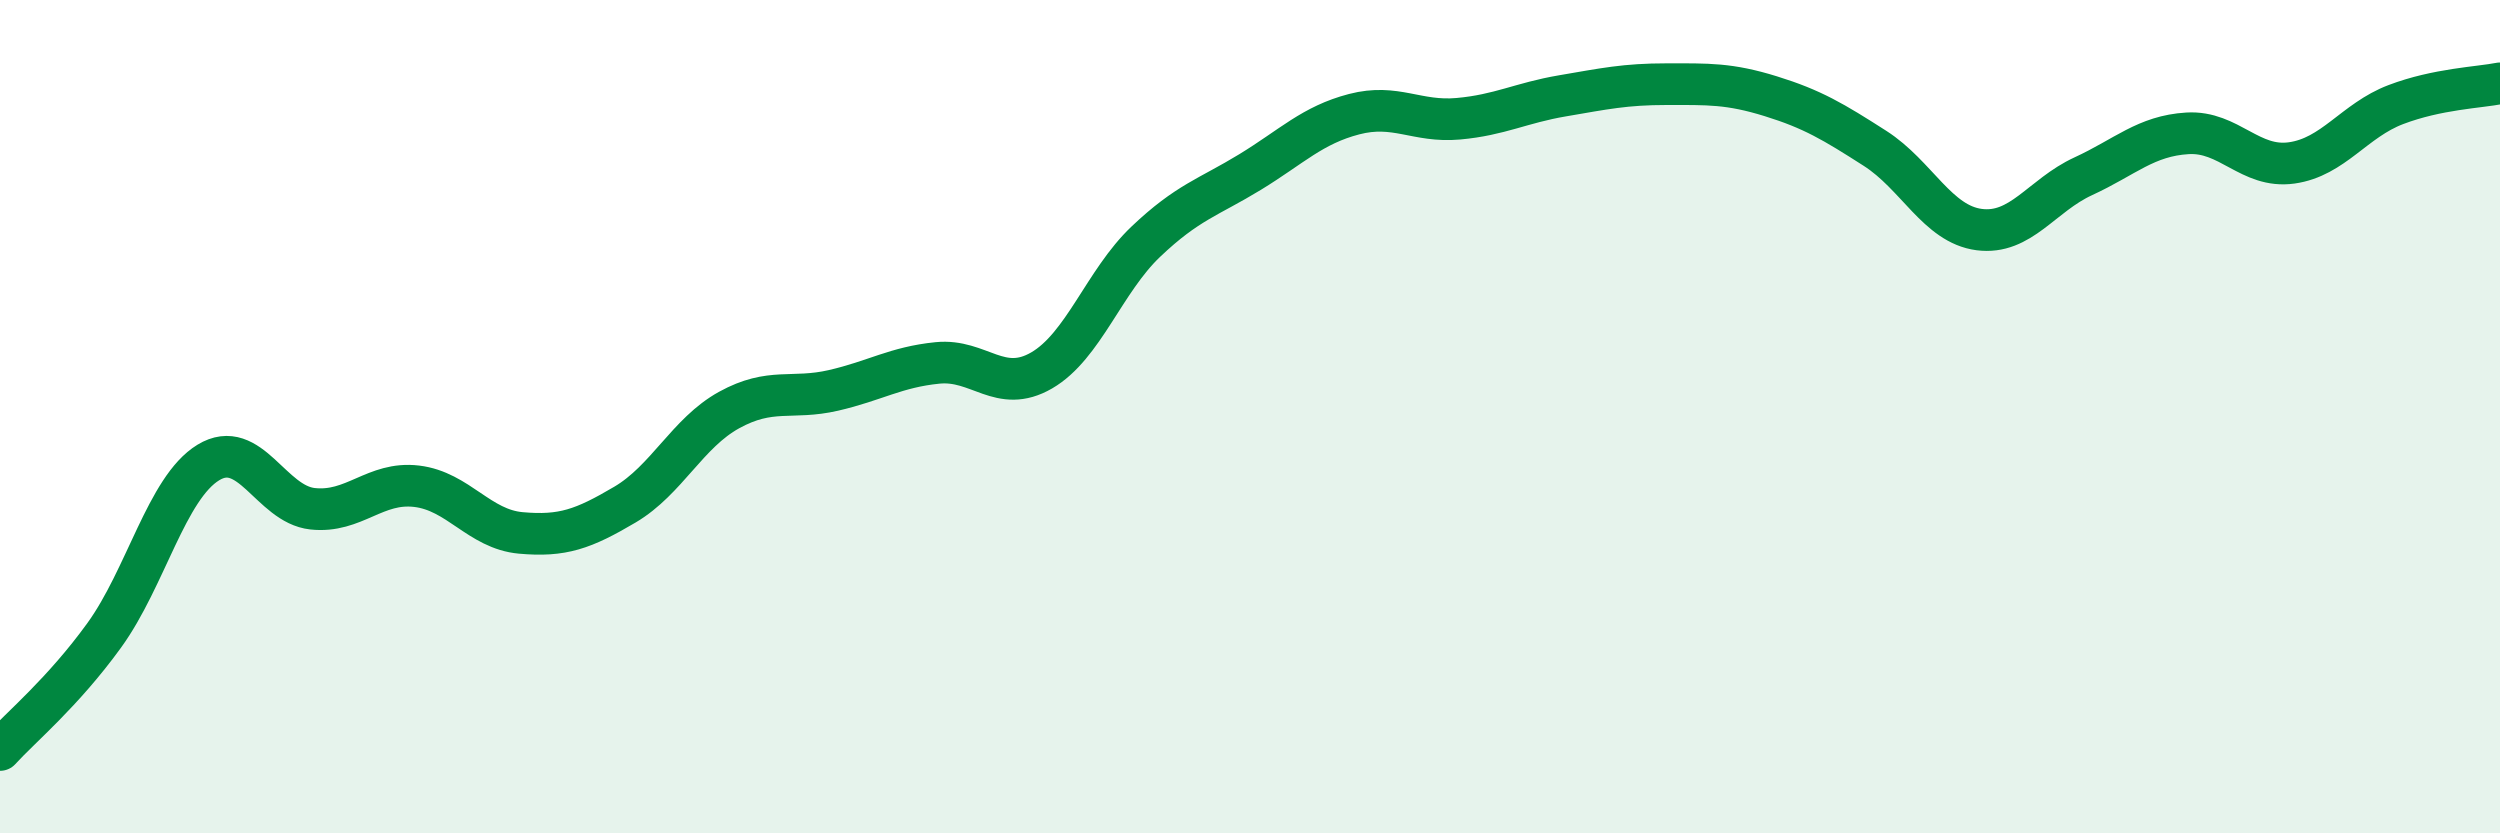
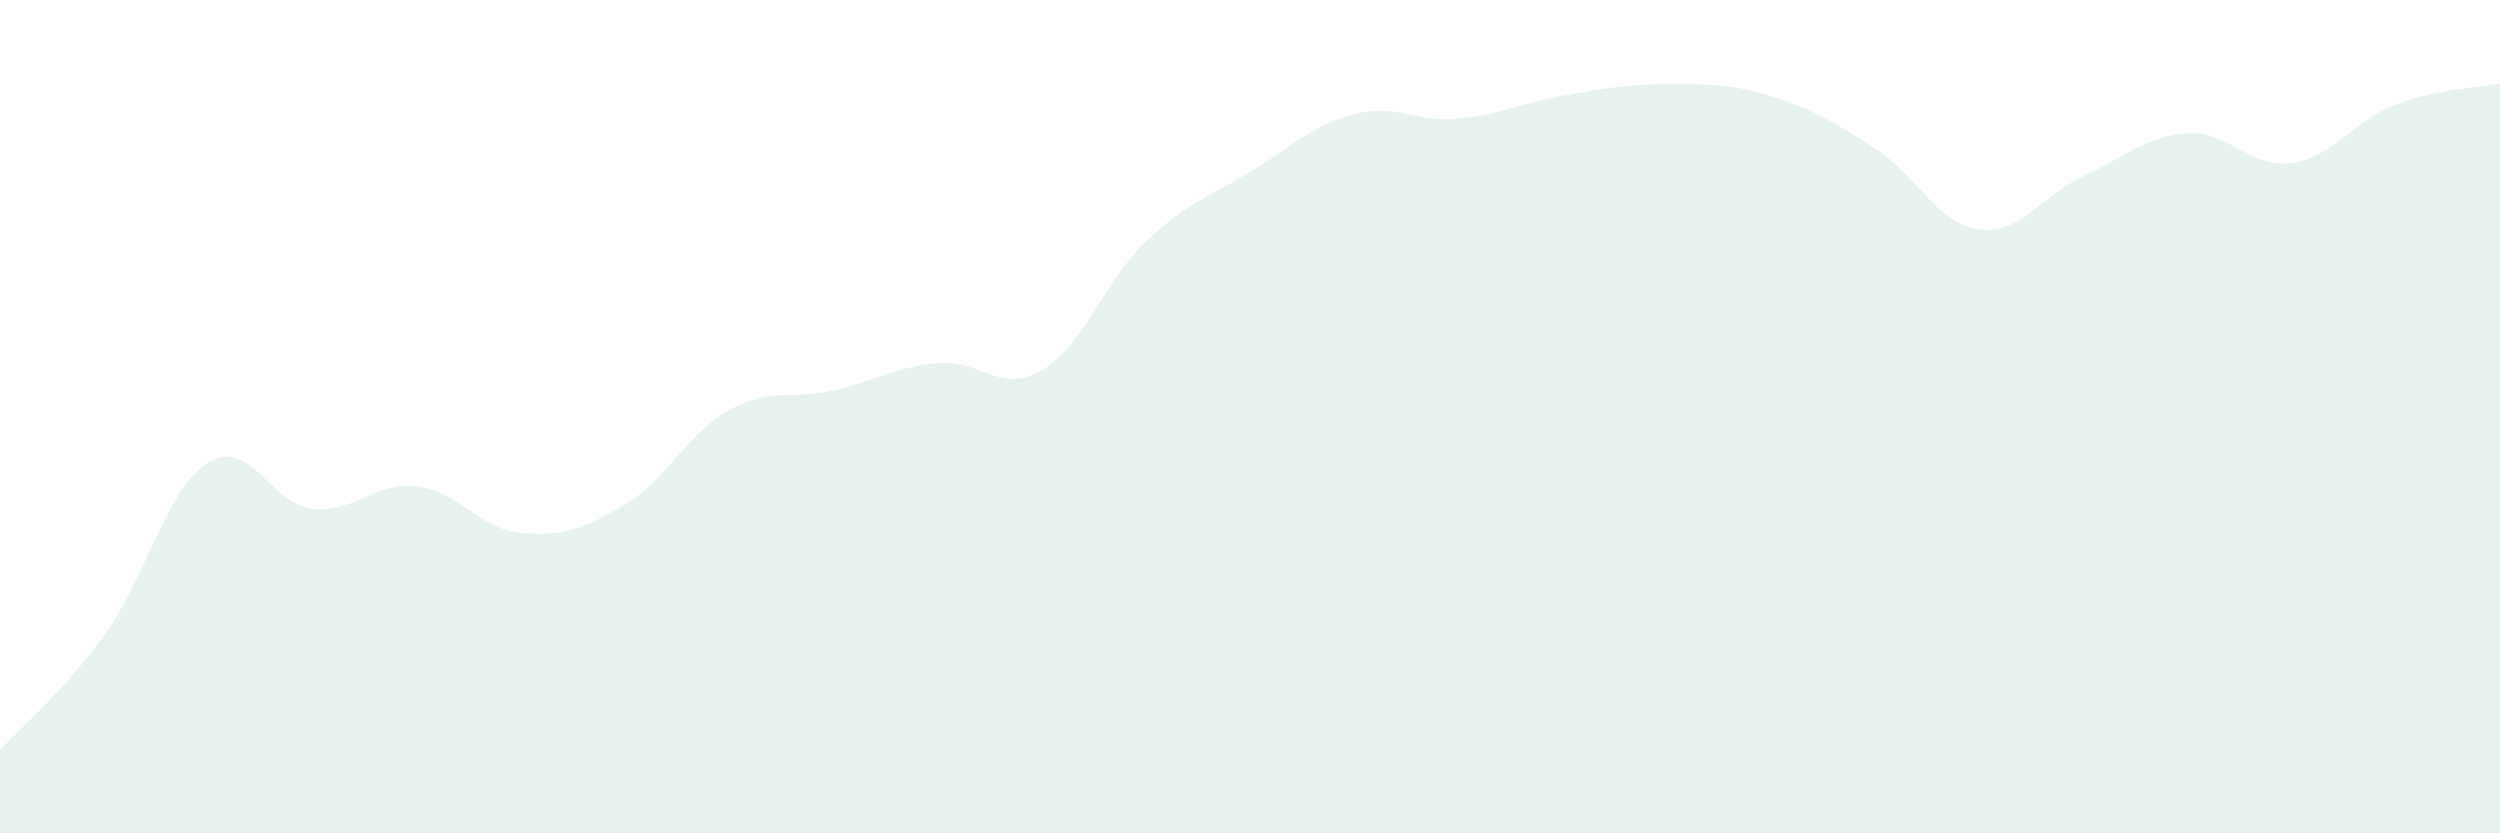
<svg xmlns="http://www.w3.org/2000/svg" width="60" height="20" viewBox="0 0 60 20">
  <path d="M 0,18 C 0.5,17.45 1.5,16.63 2.5,15.25 C 3.5,13.87 4,11.71 5,11.1 C 6,10.49 6.5,12.1 7.5,12.21 C 8.5,12.32 9,11.55 10,11.67 C 11,11.79 11.5,12.7 12.5,12.79 C 13.5,12.88 14,12.7 15,12.11 C 16,11.52 16.5,10.39 17.5,9.84 C 18.5,9.29 19,9.6 20,9.37 C 21,9.14 21.5,8.81 22.5,8.71 C 23.5,8.61 24,9.47 25,8.89 C 26,8.31 26.5,6.75 27.5,5.8 C 28.5,4.85 29,4.74 30,4.13 C 31,3.52 31.5,3 32.5,2.74 C 33.5,2.48 34,2.94 35,2.85 C 36,2.76 36.5,2.47 37.5,2.3 C 38.5,2.13 39,2.02 40,2.02 C 41,2.02 41.5,2 42.5,2.31 C 43.5,2.62 44,2.92 45,3.56 C 46,4.2 46.5,5.38 47.5,5.51 C 48.5,5.64 49,4.69 50,4.23 C 51,3.77 51.5,3.26 52.5,3.2 C 53.5,3.14 54,4.05 55,3.91 C 56,3.77 56.5,2.89 57.5,2.51 C 58.5,2.13 59.5,2.1 60,2L60 20L0 20Z" fill="#008740" opacity="0.1" stroke-linecap="round" stroke-linejoin="round" />
-   <path d="M 0,18 C 0.5,17.45 1.5,16.63 2.5,15.25 C 3.5,13.87 4,11.71 5,11.1 C 6,10.49 6.5,12.1 7.5,12.21 C 8.5,12.32 9,11.55 10,11.67 C 11,11.79 11.5,12.7 12.5,12.79 C 13.5,12.88 14,12.7 15,12.11 C 16,11.52 16.5,10.39 17.5,9.84 C 18.5,9.29 19,9.6 20,9.37 C 21,9.14 21.5,8.81 22.5,8.71 C 23.5,8.61 24,9.47 25,8.89 C 26,8.31 26.5,6.75 27.5,5.8 C 28.5,4.85 29,4.74 30,4.13 C 31,3.52 31.5,3 32.5,2.74 C 33.5,2.48 34,2.94 35,2.85 C 36,2.76 36.5,2.47 37.5,2.3 C 38.5,2.13 39,2.02 40,2.02 C 41,2.02 41.5,2 42.5,2.31 C 43.5,2.62 44,2.92 45,3.56 C 46,4.2 46.5,5.38 47.5,5.51 C 48.5,5.64 49,4.69 50,4.23 C 51,3.77 51.5,3.26 52.5,3.2 C 53.5,3.14 54,4.05 55,3.91 C 56,3.77 56.5,2.89 57.5,2.51 C 58.5,2.13 59.5,2.1 60,2" stroke="#008740" stroke-width="1" fill="none" stroke-linecap="round" stroke-linejoin="round" />
</svg>